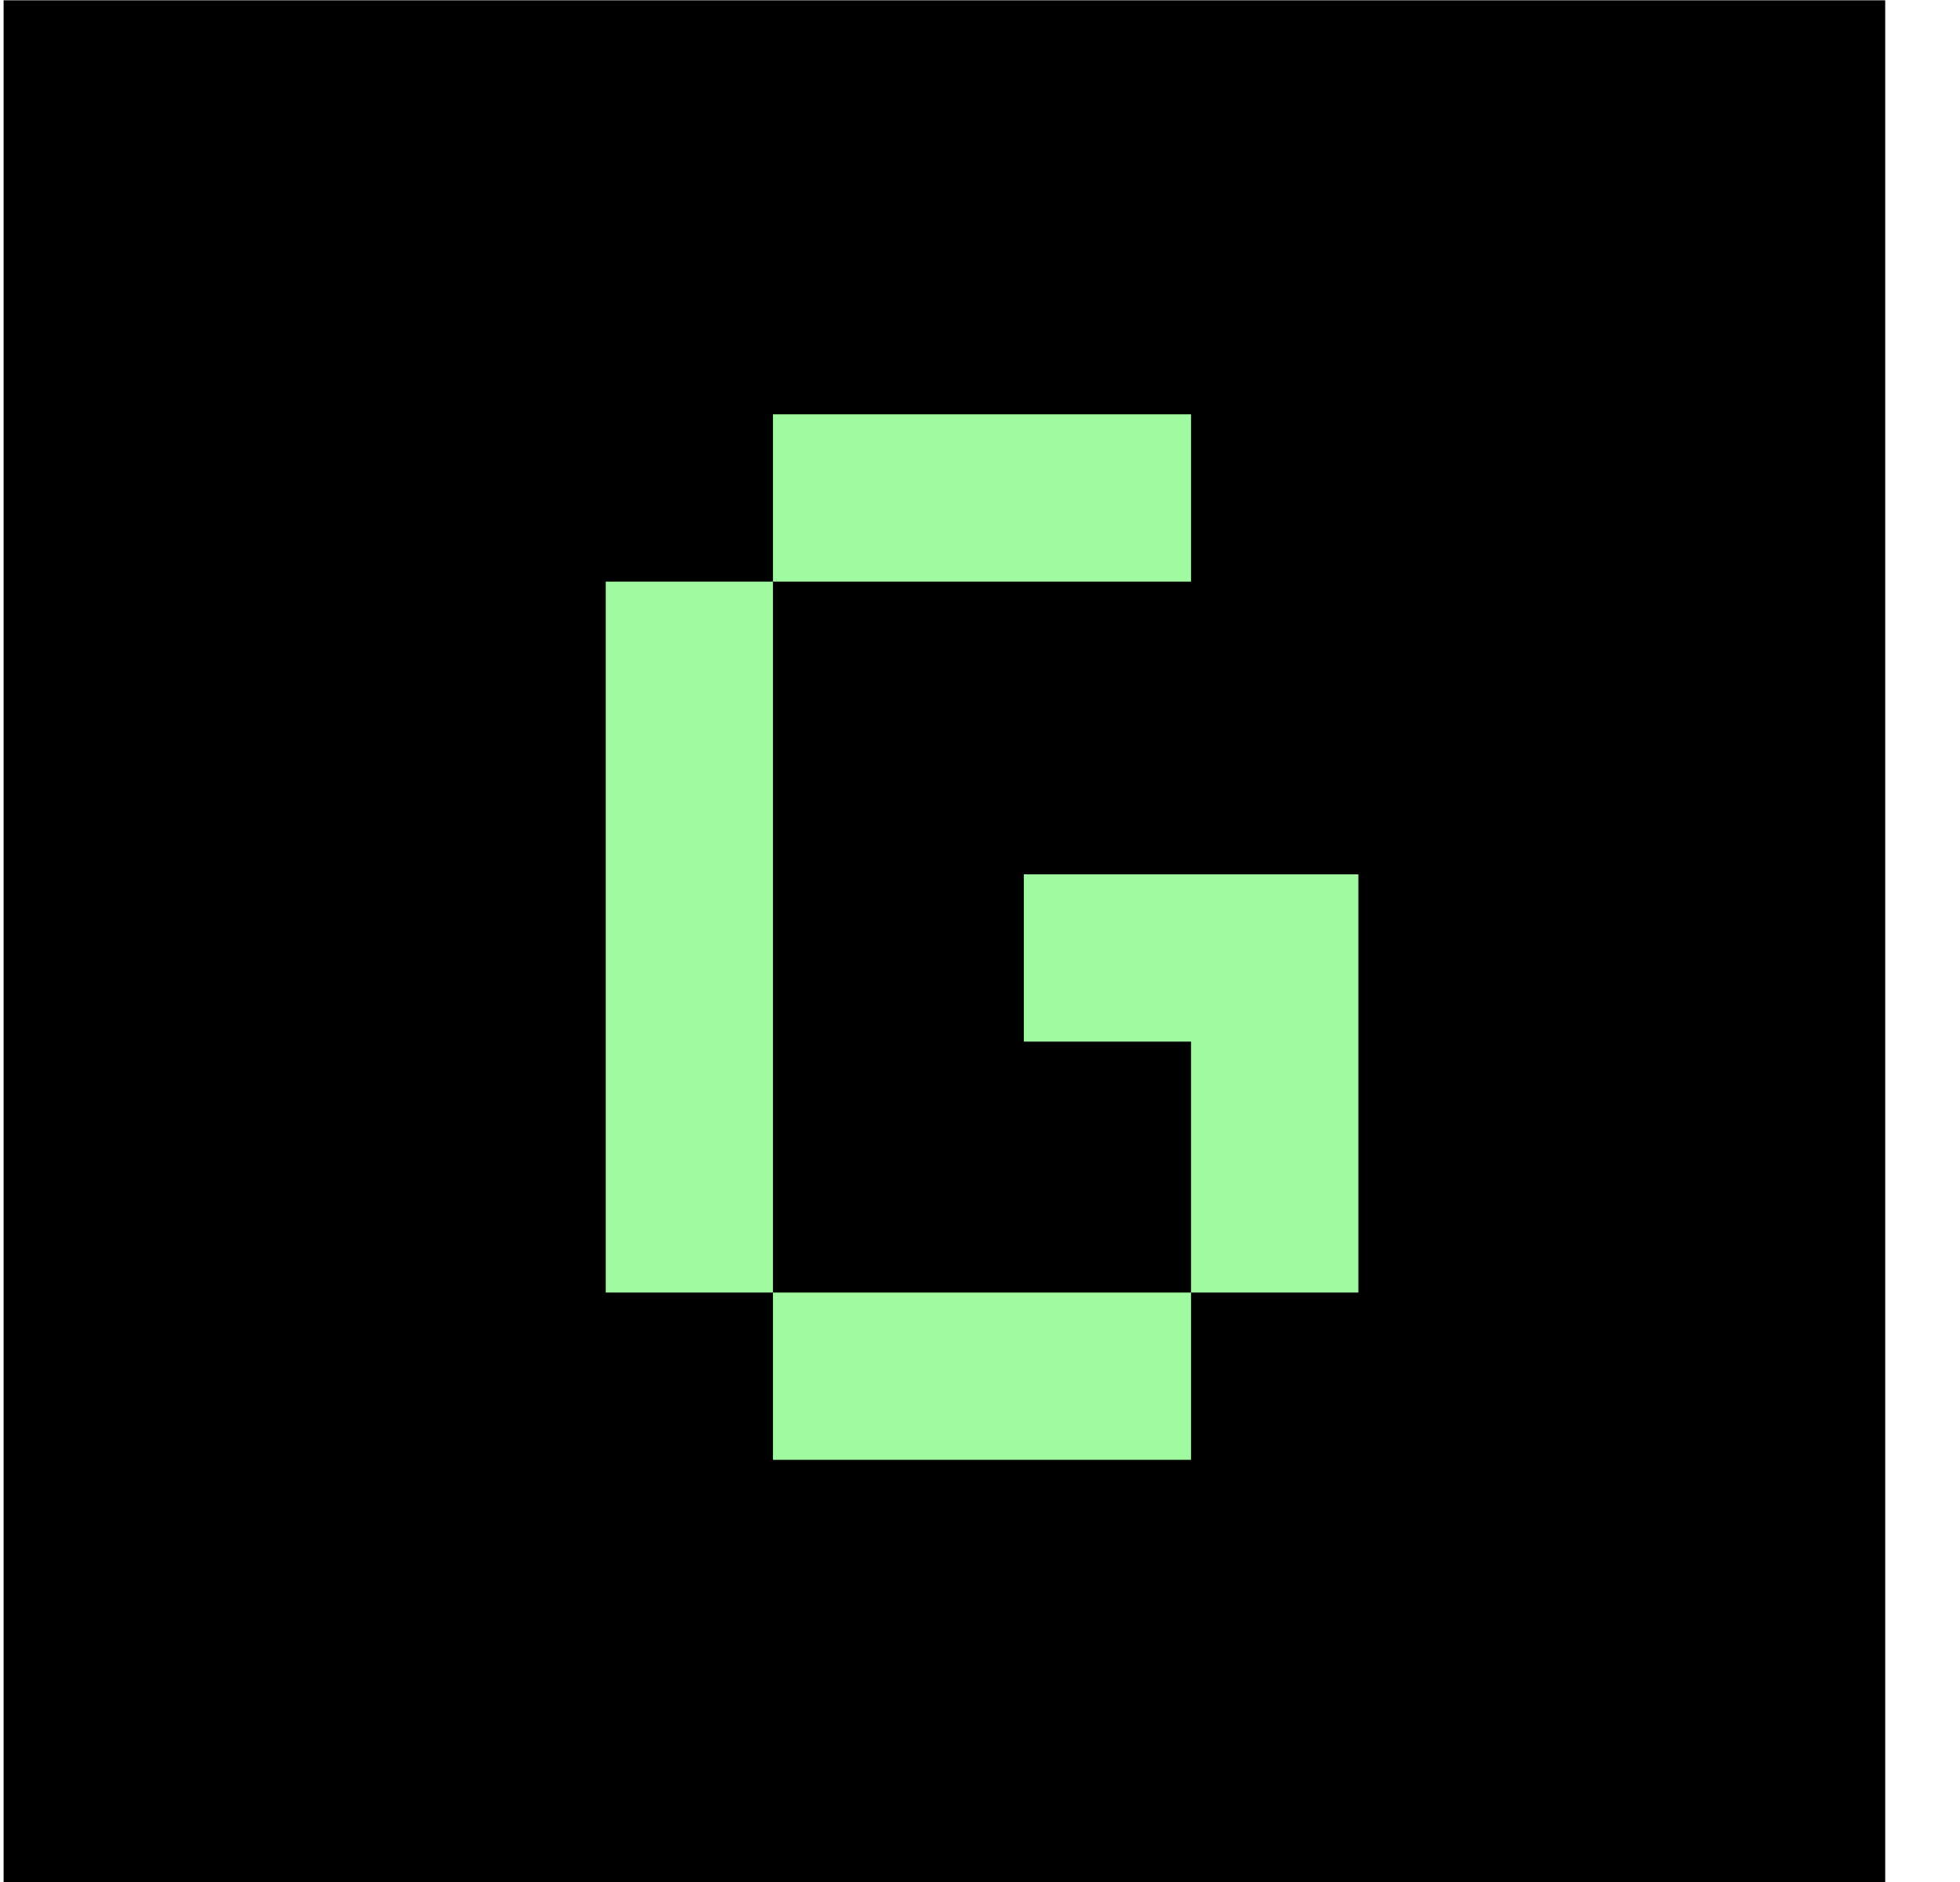
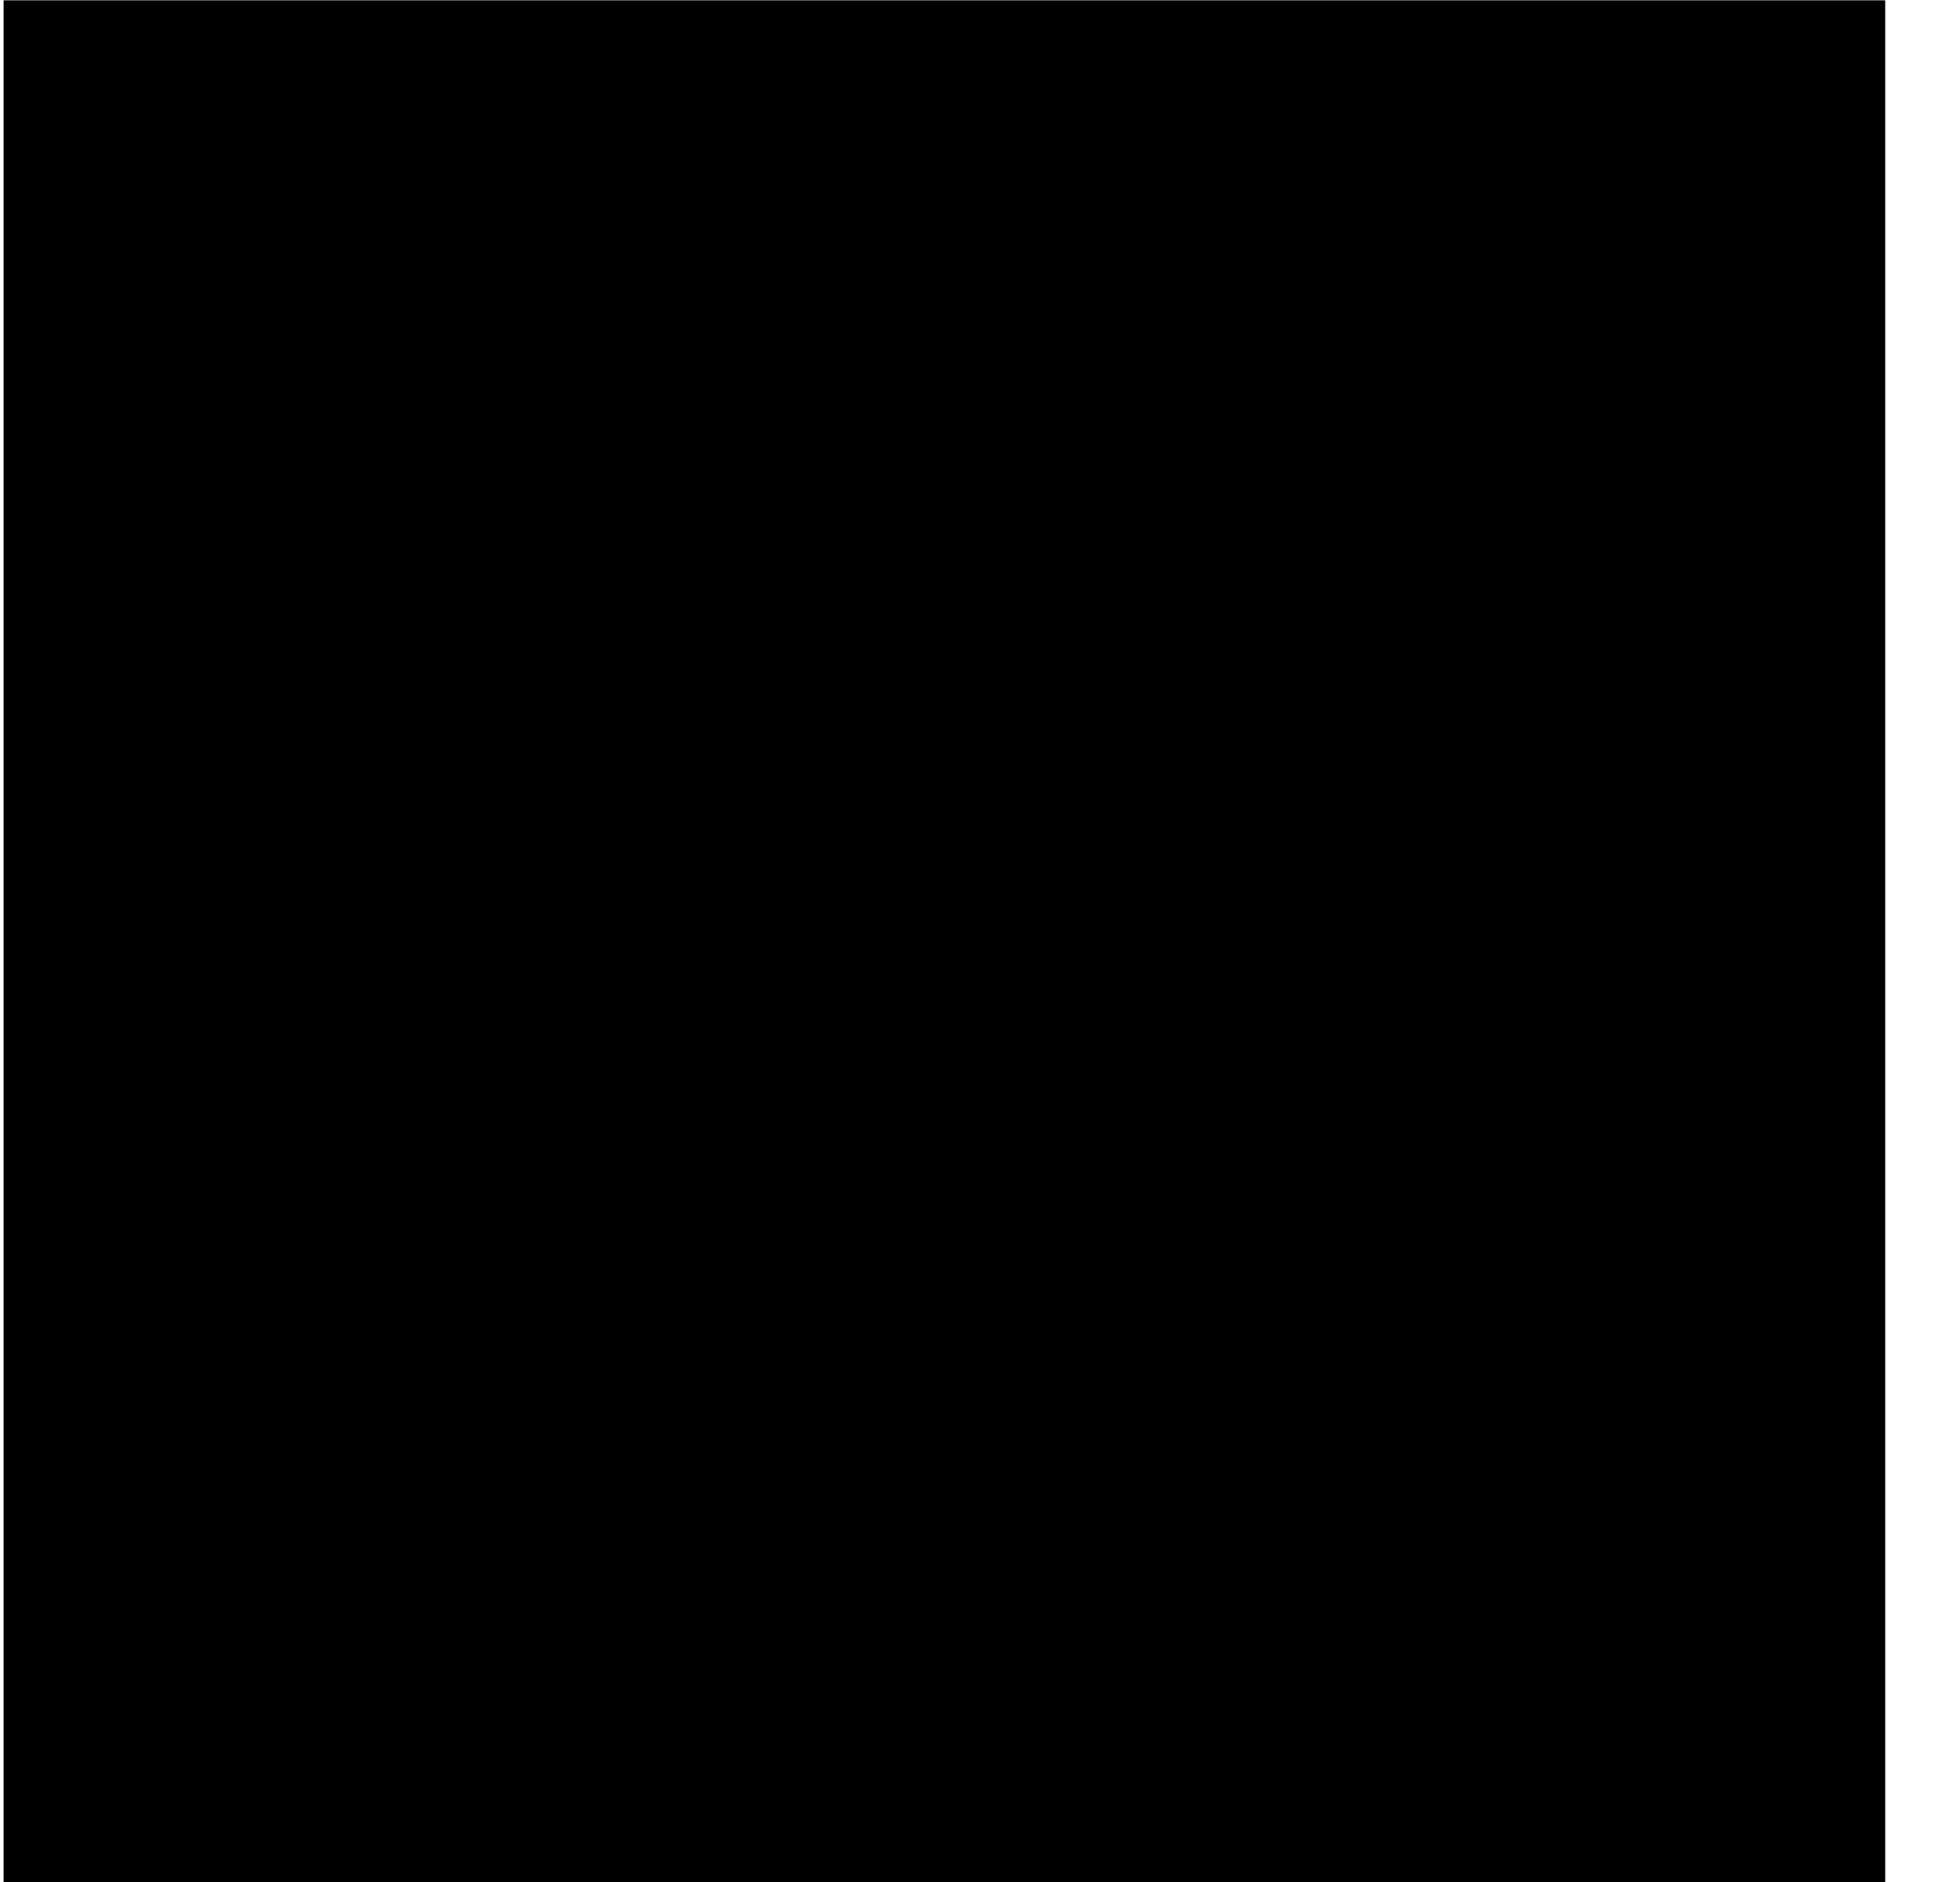
<svg xmlns="http://www.w3.org/2000/svg" width="25" height="24" viewBox="0 0 25 24" fill="none">
  <rect width="24" height="24" transform="translate(0.046 0.004)" fill="black" />
-   <path fill-rule="evenodd" clip-rule="evenodd" d="M15.192 7.417V5.283H9.859V7.417H7.726V16.483H9.859V18.616H15.192V16.483H17.326V11.15H16.259H15.192H13.059V13.283H15.192V16.483H9.859V7.417H15.192Z" fill="#A0FAA0" />
</svg>